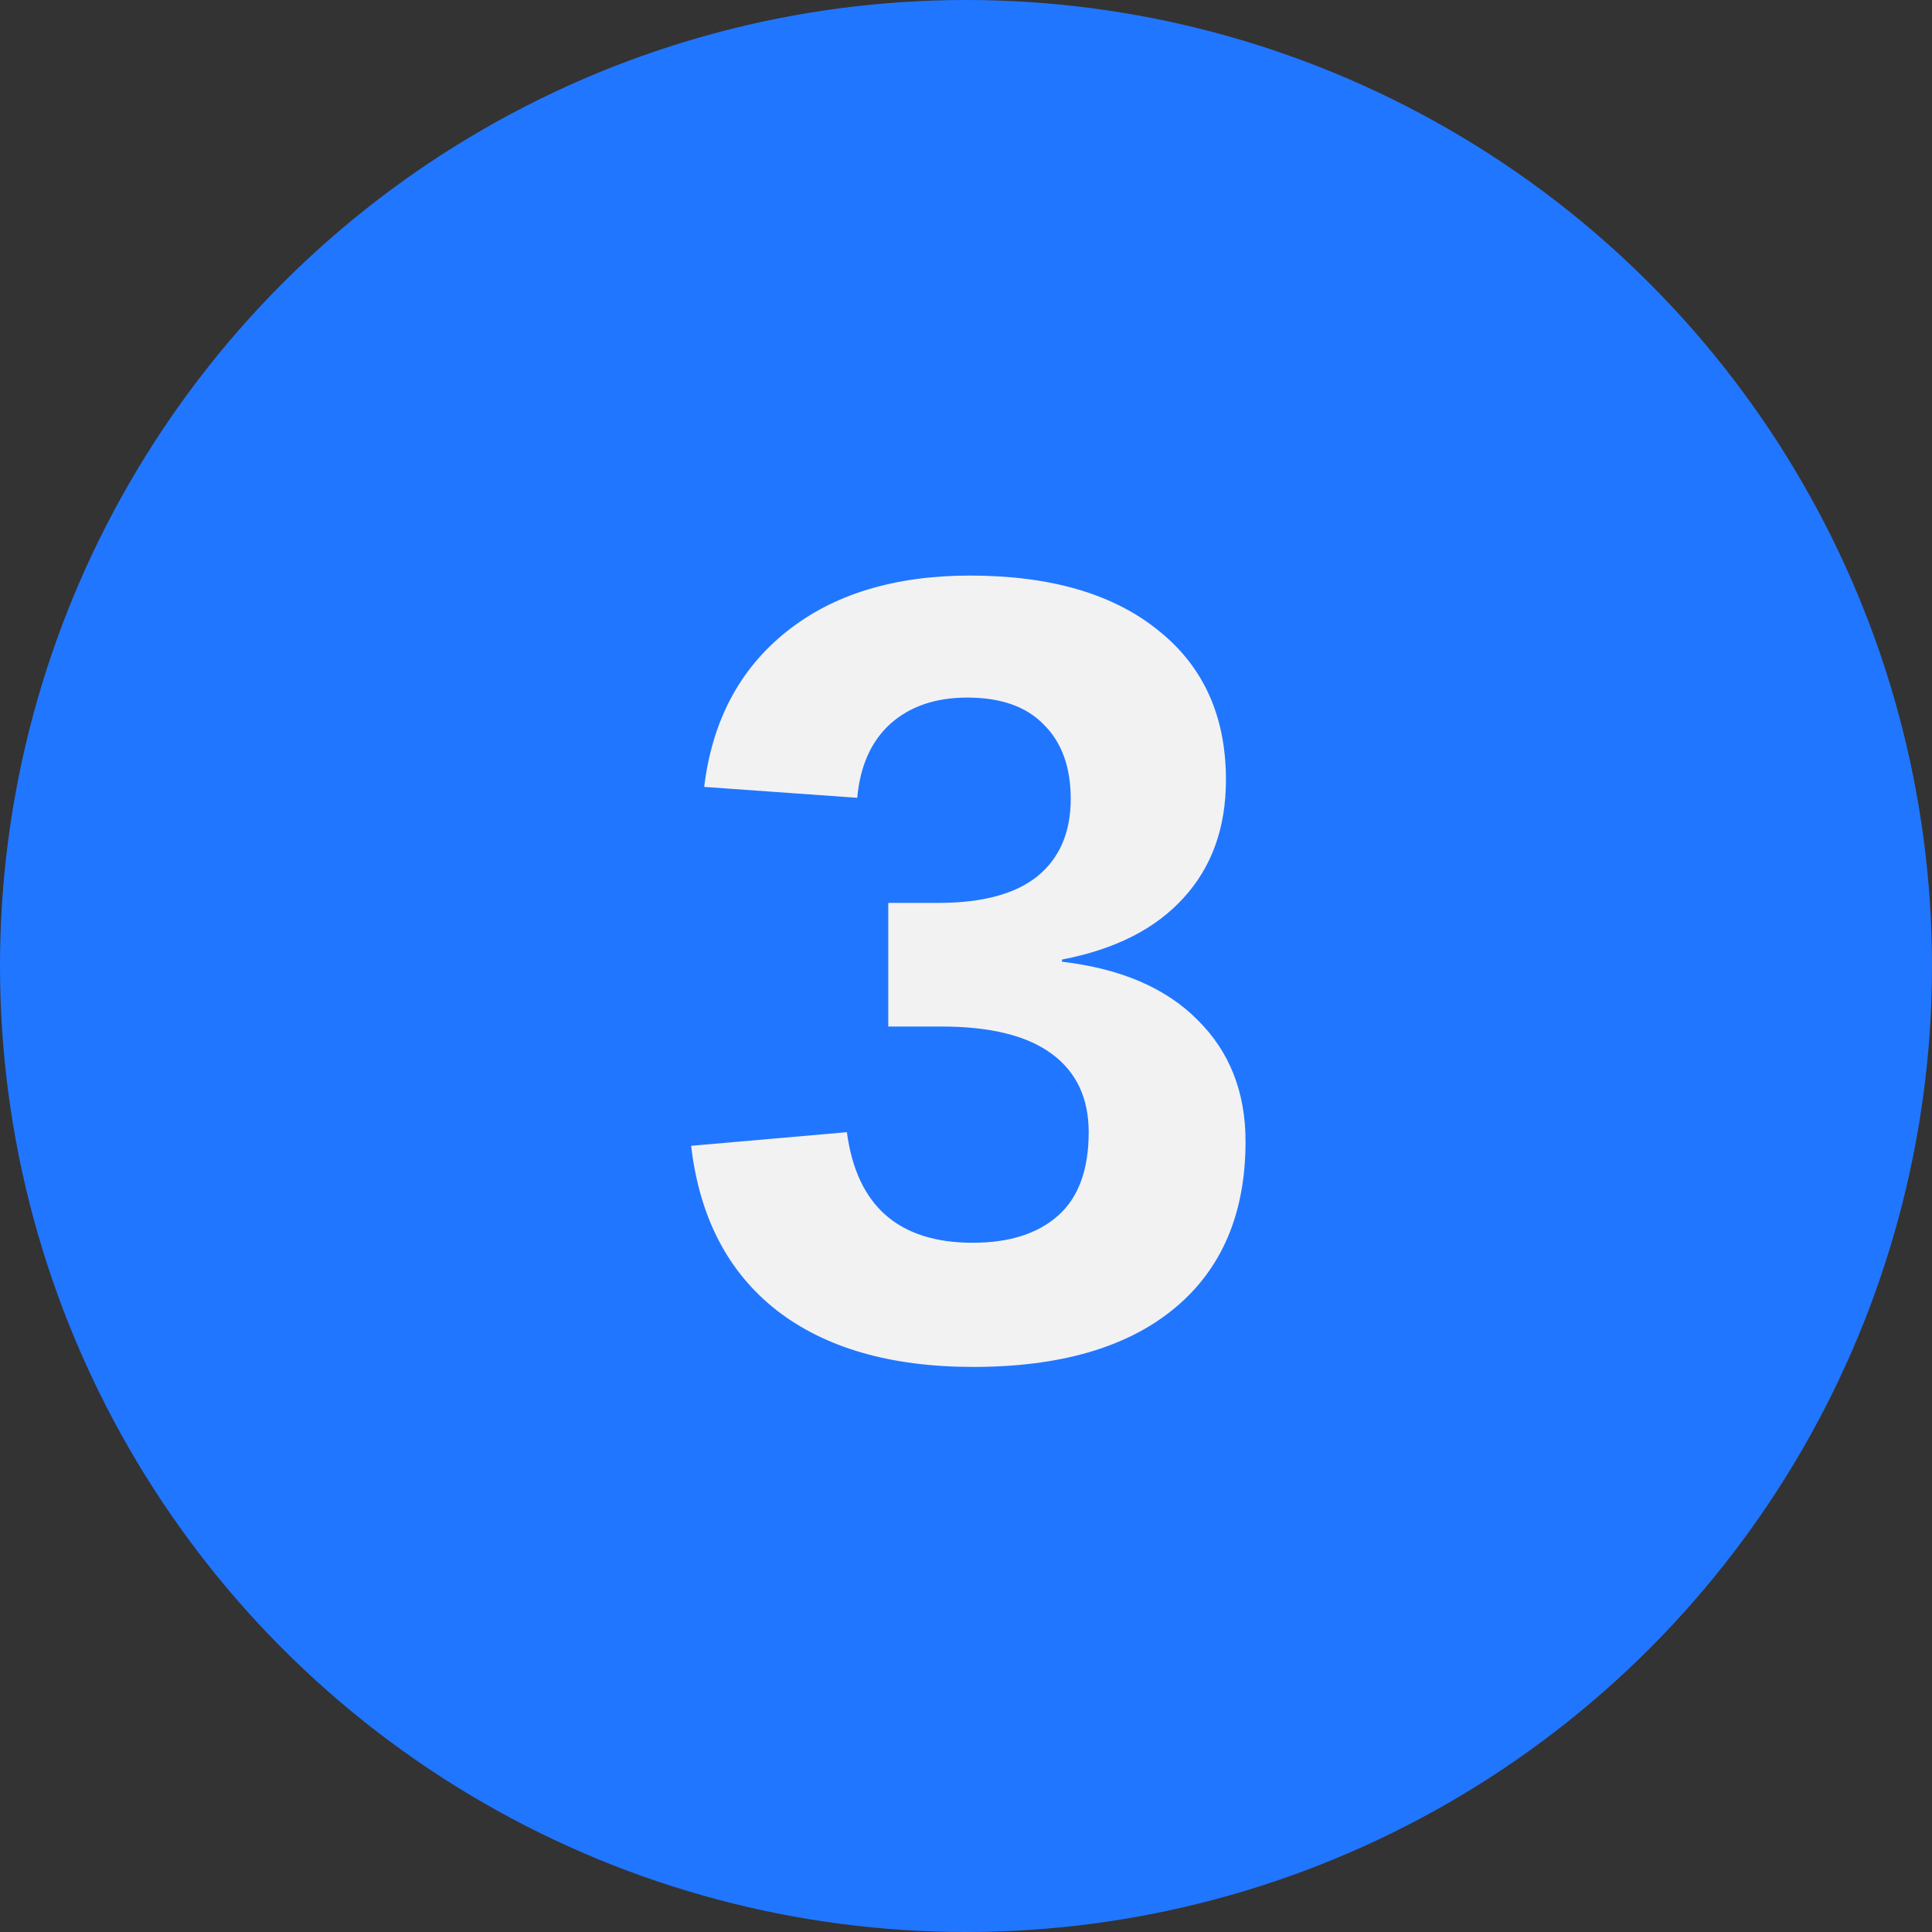
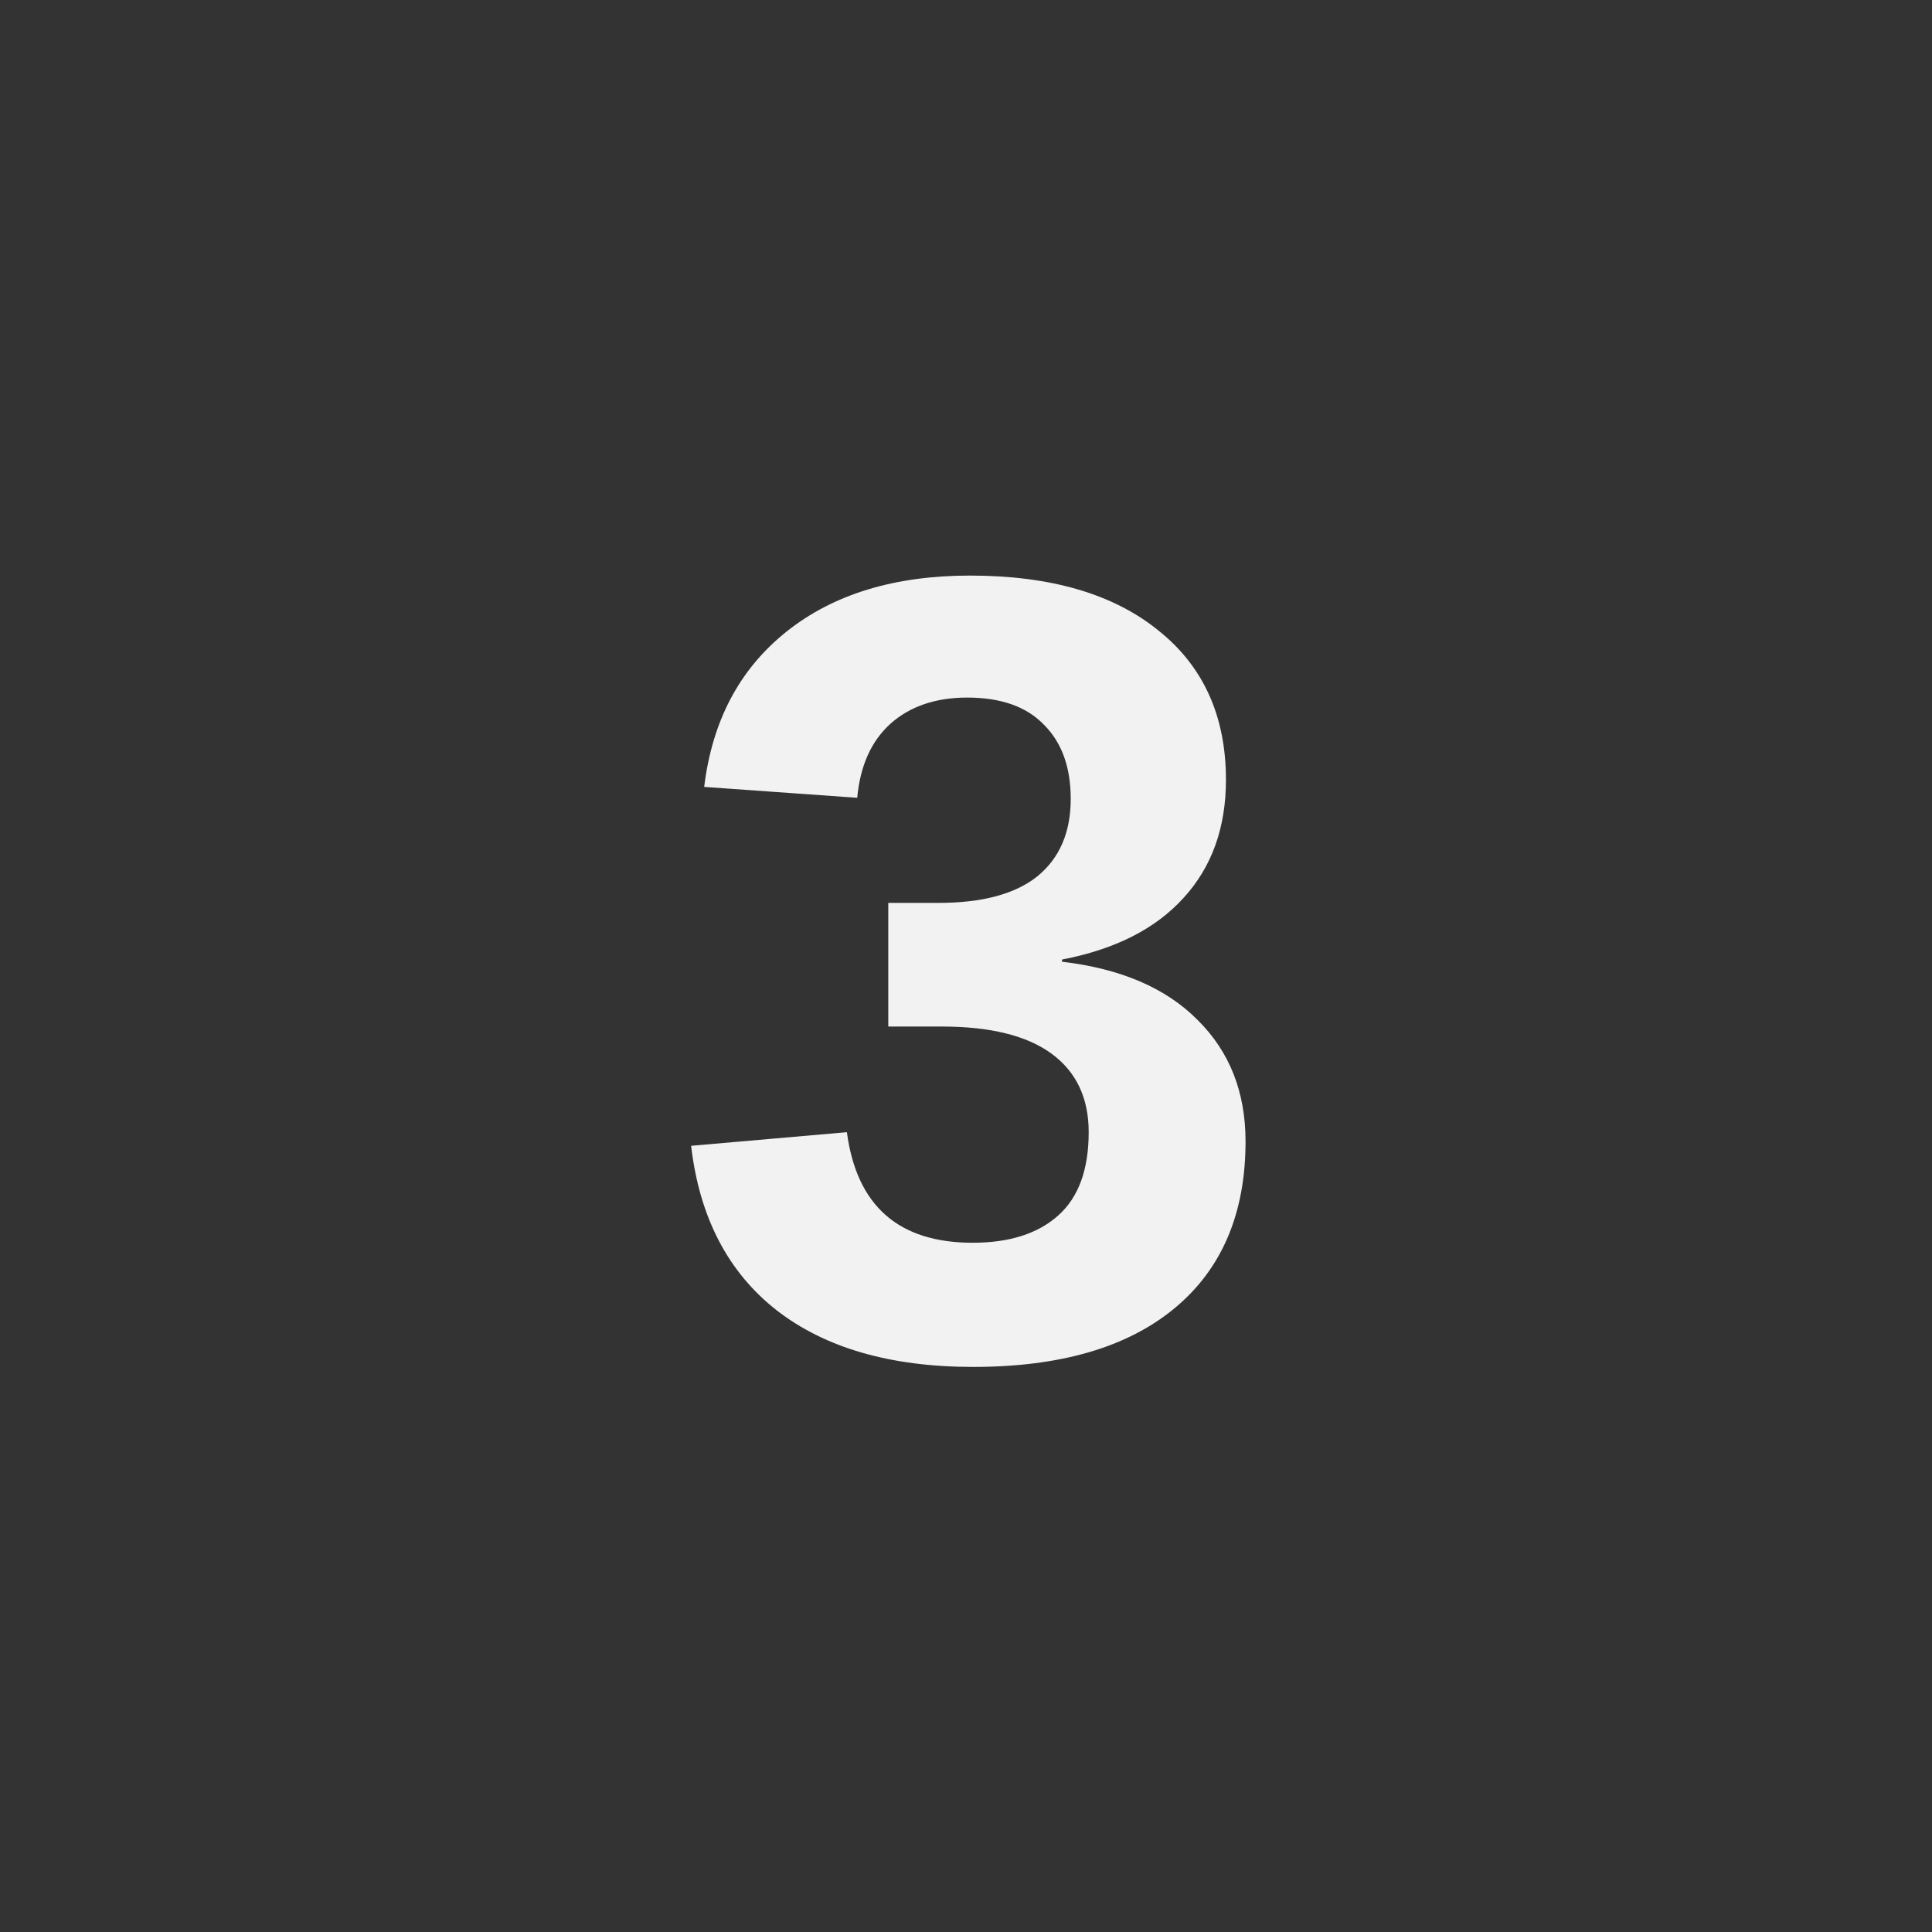
<svg xmlns="http://www.w3.org/2000/svg" width="97" height="97" viewBox="0 0 97 97" fill="none">
  <rect x="0" y="0" width="97" height="97" fill="#333333" stroke="none" />
-   <circle cx="48.5" cy="48.5" r="48.5" fill="#2176FF" />
  <path d="M62.535 57.309C62.535 60.918 61.35 63.707 58.98 65.676C56.611 67.644 53.238 68.629 48.863 68.629C44.725 68.629 41.435 67.681 38.992 65.785C36.55 63.871 35.118 61.118 34.699 57.527L42.52 56.844C43.012 60.544 45.117 62.395 48.836 62.395C50.677 62.395 52.108 61.939 53.129 61.027C54.15 60.116 54.66 58.721 54.66 56.844C54.66 55.13 54.04 53.818 52.801 52.906C51.561 51.995 49.72 51.539 47.277 51.539H44.598V45.332H47.113C49.319 45.332 50.978 44.885 52.09 43.992C53.202 43.081 53.758 41.786 53.758 40.109C53.758 38.523 53.311 37.284 52.418 36.391C51.543 35.479 50.258 35.023 48.562 35.023C46.977 35.023 45.691 35.461 44.707 36.336C43.741 37.211 43.185 38.45 43.039 40.055L35.355 39.508C35.757 36.19 37.133 33.592 39.484 31.715C41.836 29.837 44.908 28.898 48.699 28.898C52.728 28.898 55.872 29.81 58.133 31.633C60.411 33.438 61.551 35.944 61.551 39.152C61.551 41.559 60.84 43.536 59.418 45.086C58.014 46.635 55.982 47.665 53.32 48.176V48.285C56.273 48.632 58.543 49.607 60.129 51.211C61.733 52.797 62.535 54.829 62.535 57.309Z" fill="#F2F2F2" />
</svg>